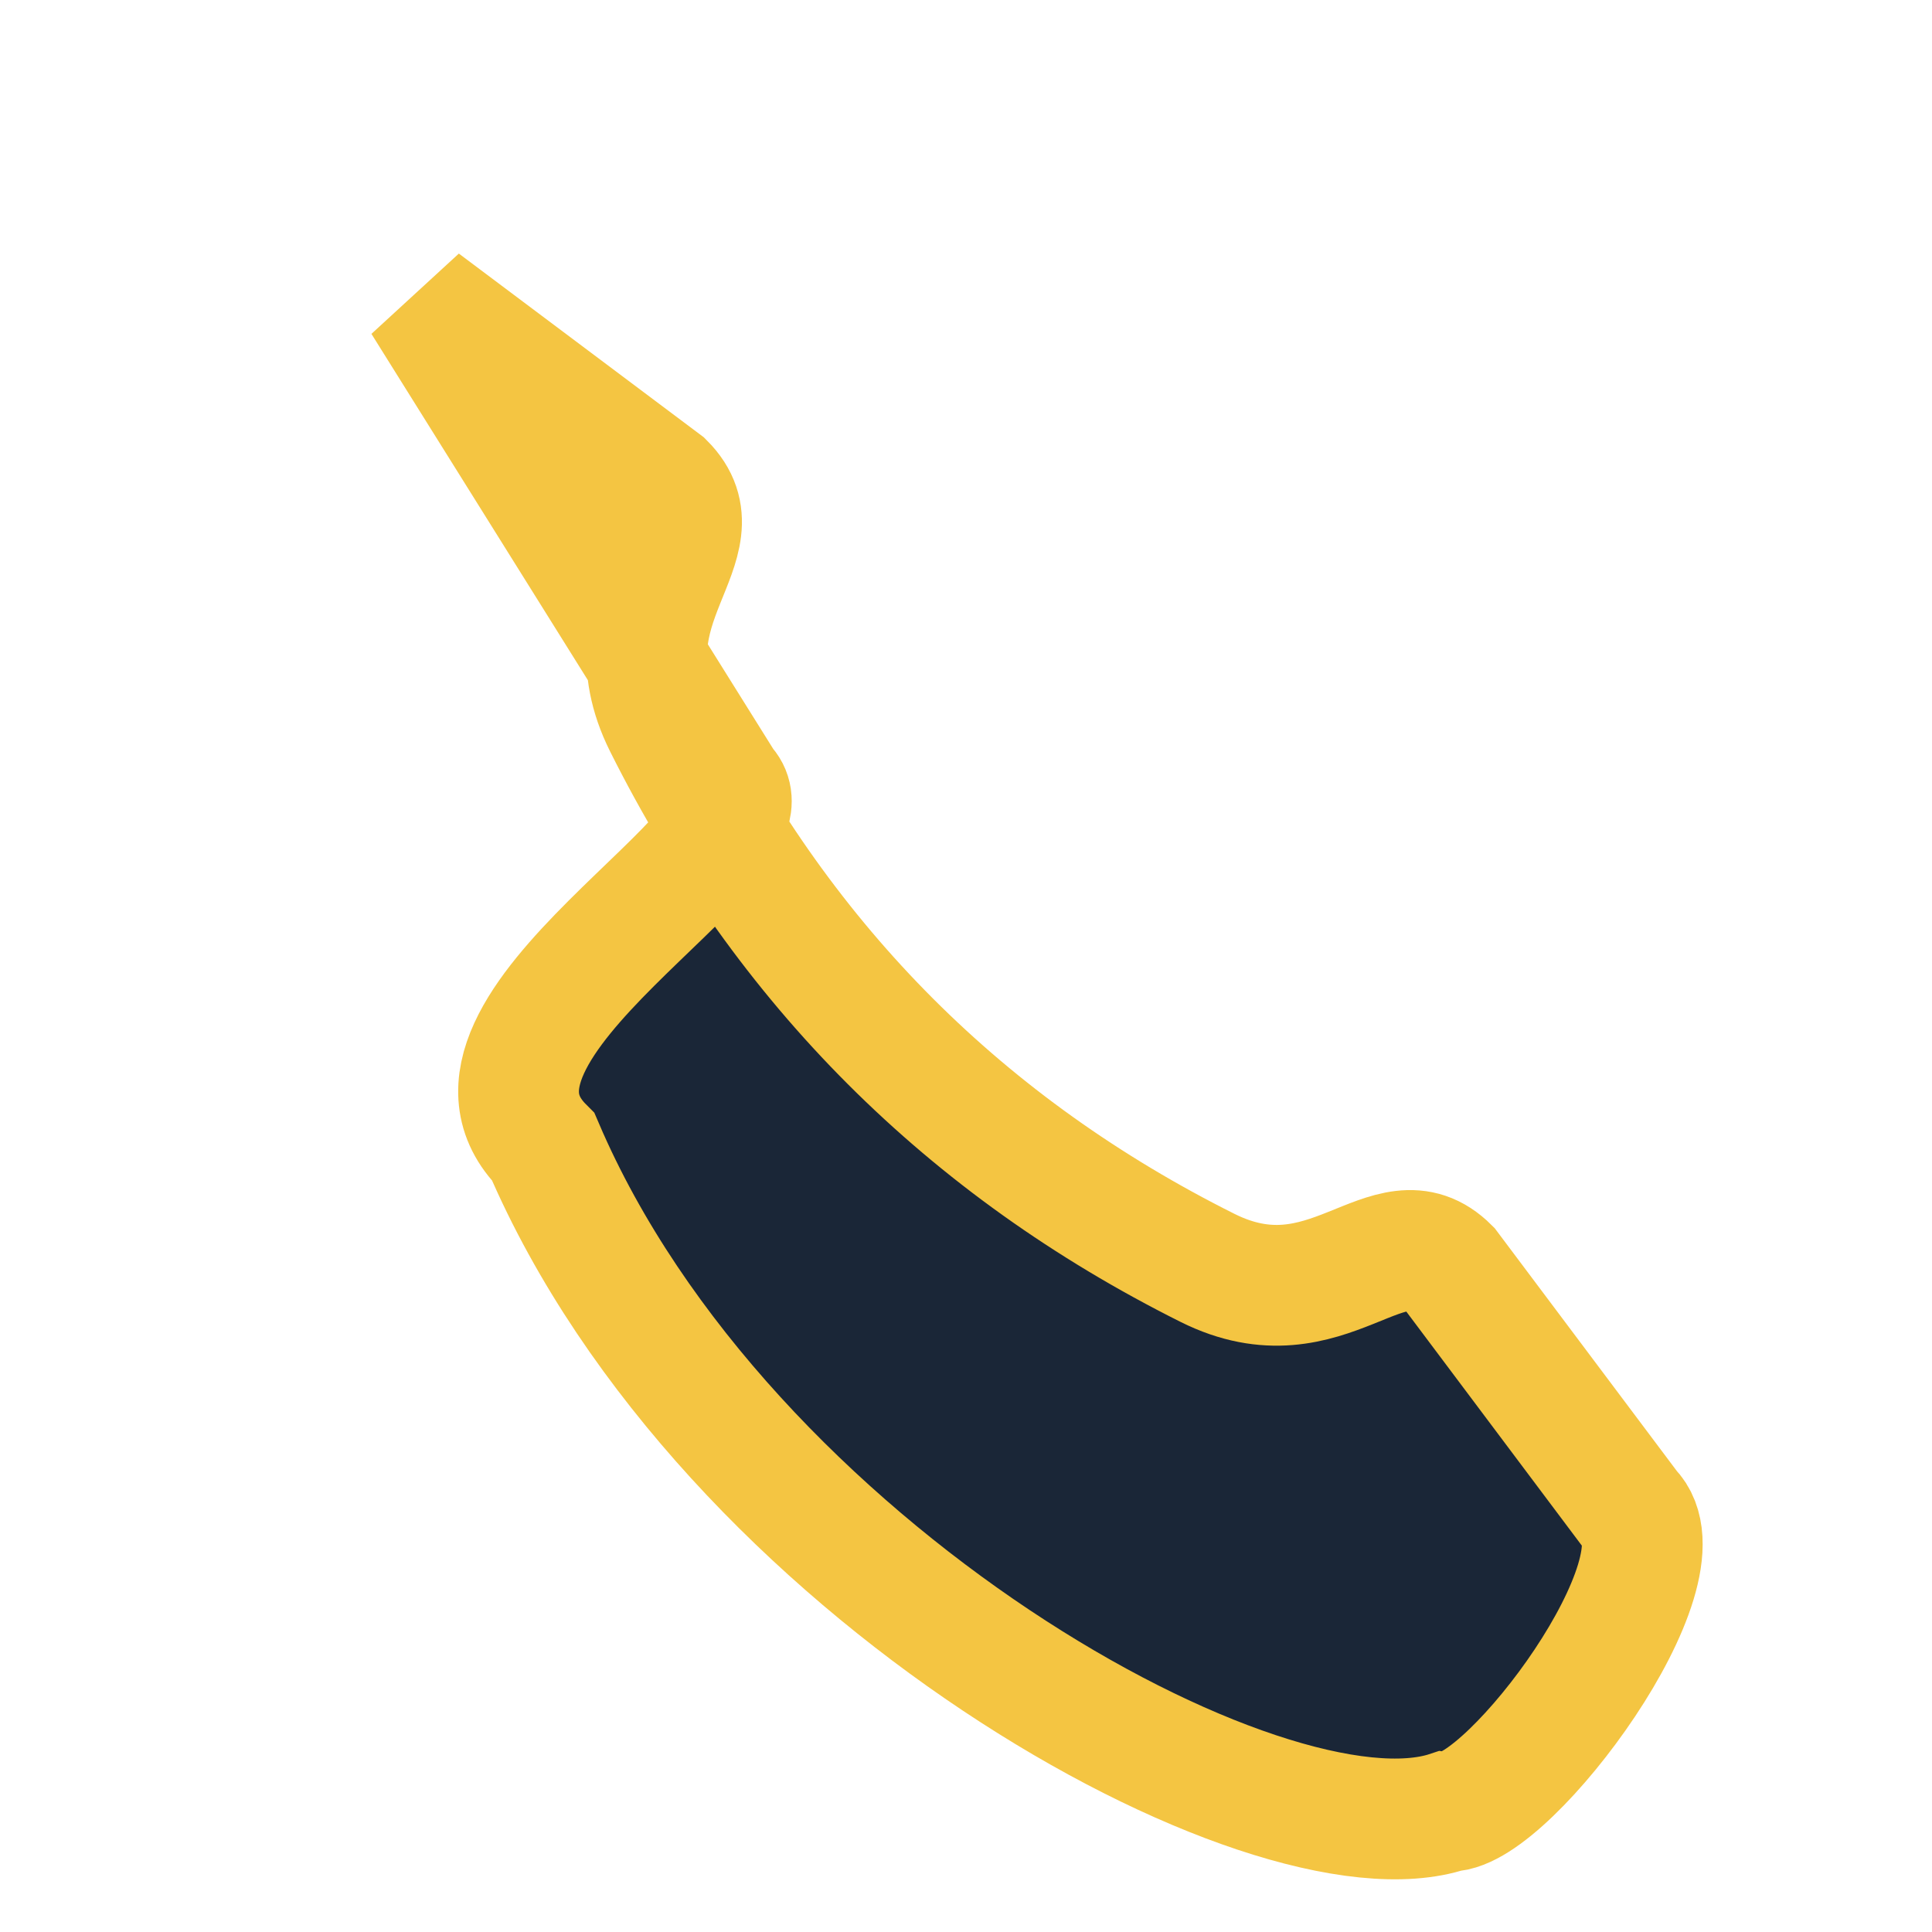
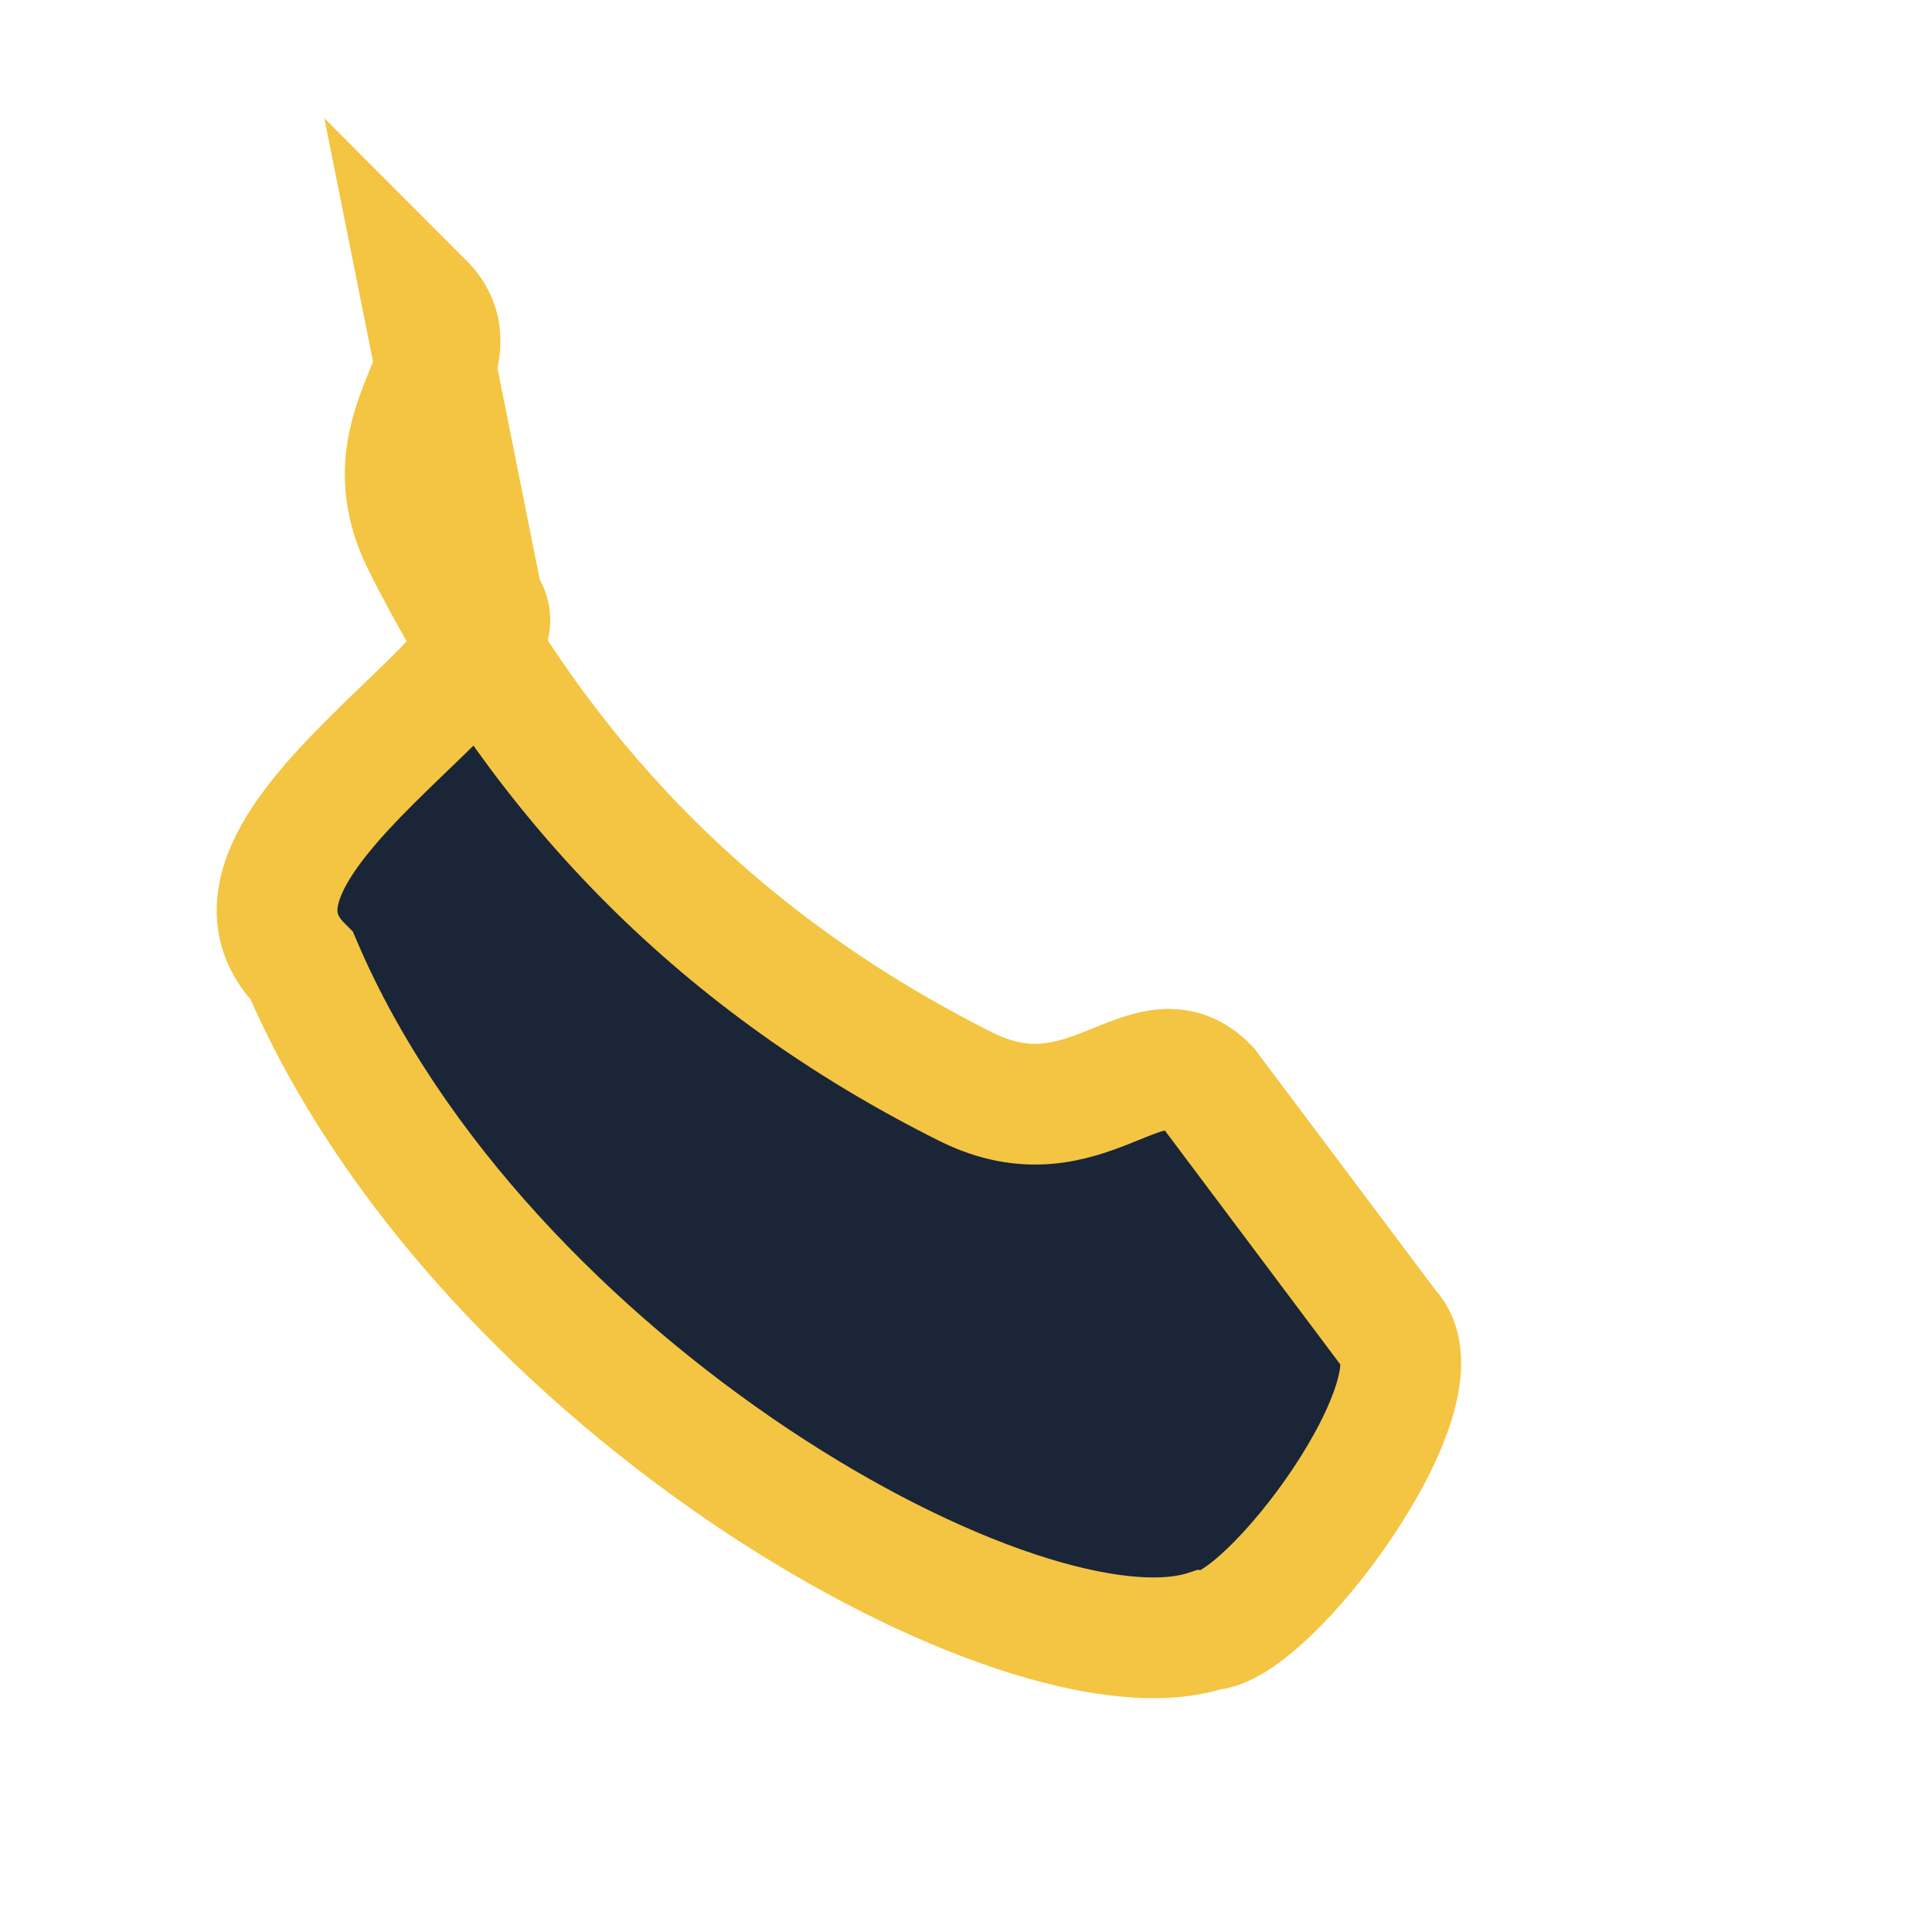
<svg xmlns="http://www.w3.org/2000/svg" width="32" height="32" viewBox="0 0 32 32">
-   <path d="M7 5l4 3c1 1-1 2 0 4 2 4 5 7 9 9 2 1 3-1 4 0l3 4c1 1-2 5-3 5-3 1-12-4-15-11-2-2 4-5 3-6z" fill="#1A2637" stroke="#F4C542" stroke-width="2" />
+   <path d="M7 5c1 1-1 2 0 4 2 4 5 7 9 9 2 1 3-1 4 0l3 4c1 1-2 5-3 5-3 1-12-4-15-11-2-2 4-5 3-6z" fill="#1A2637" stroke="#F4C542" stroke-width="2" />
</svg>